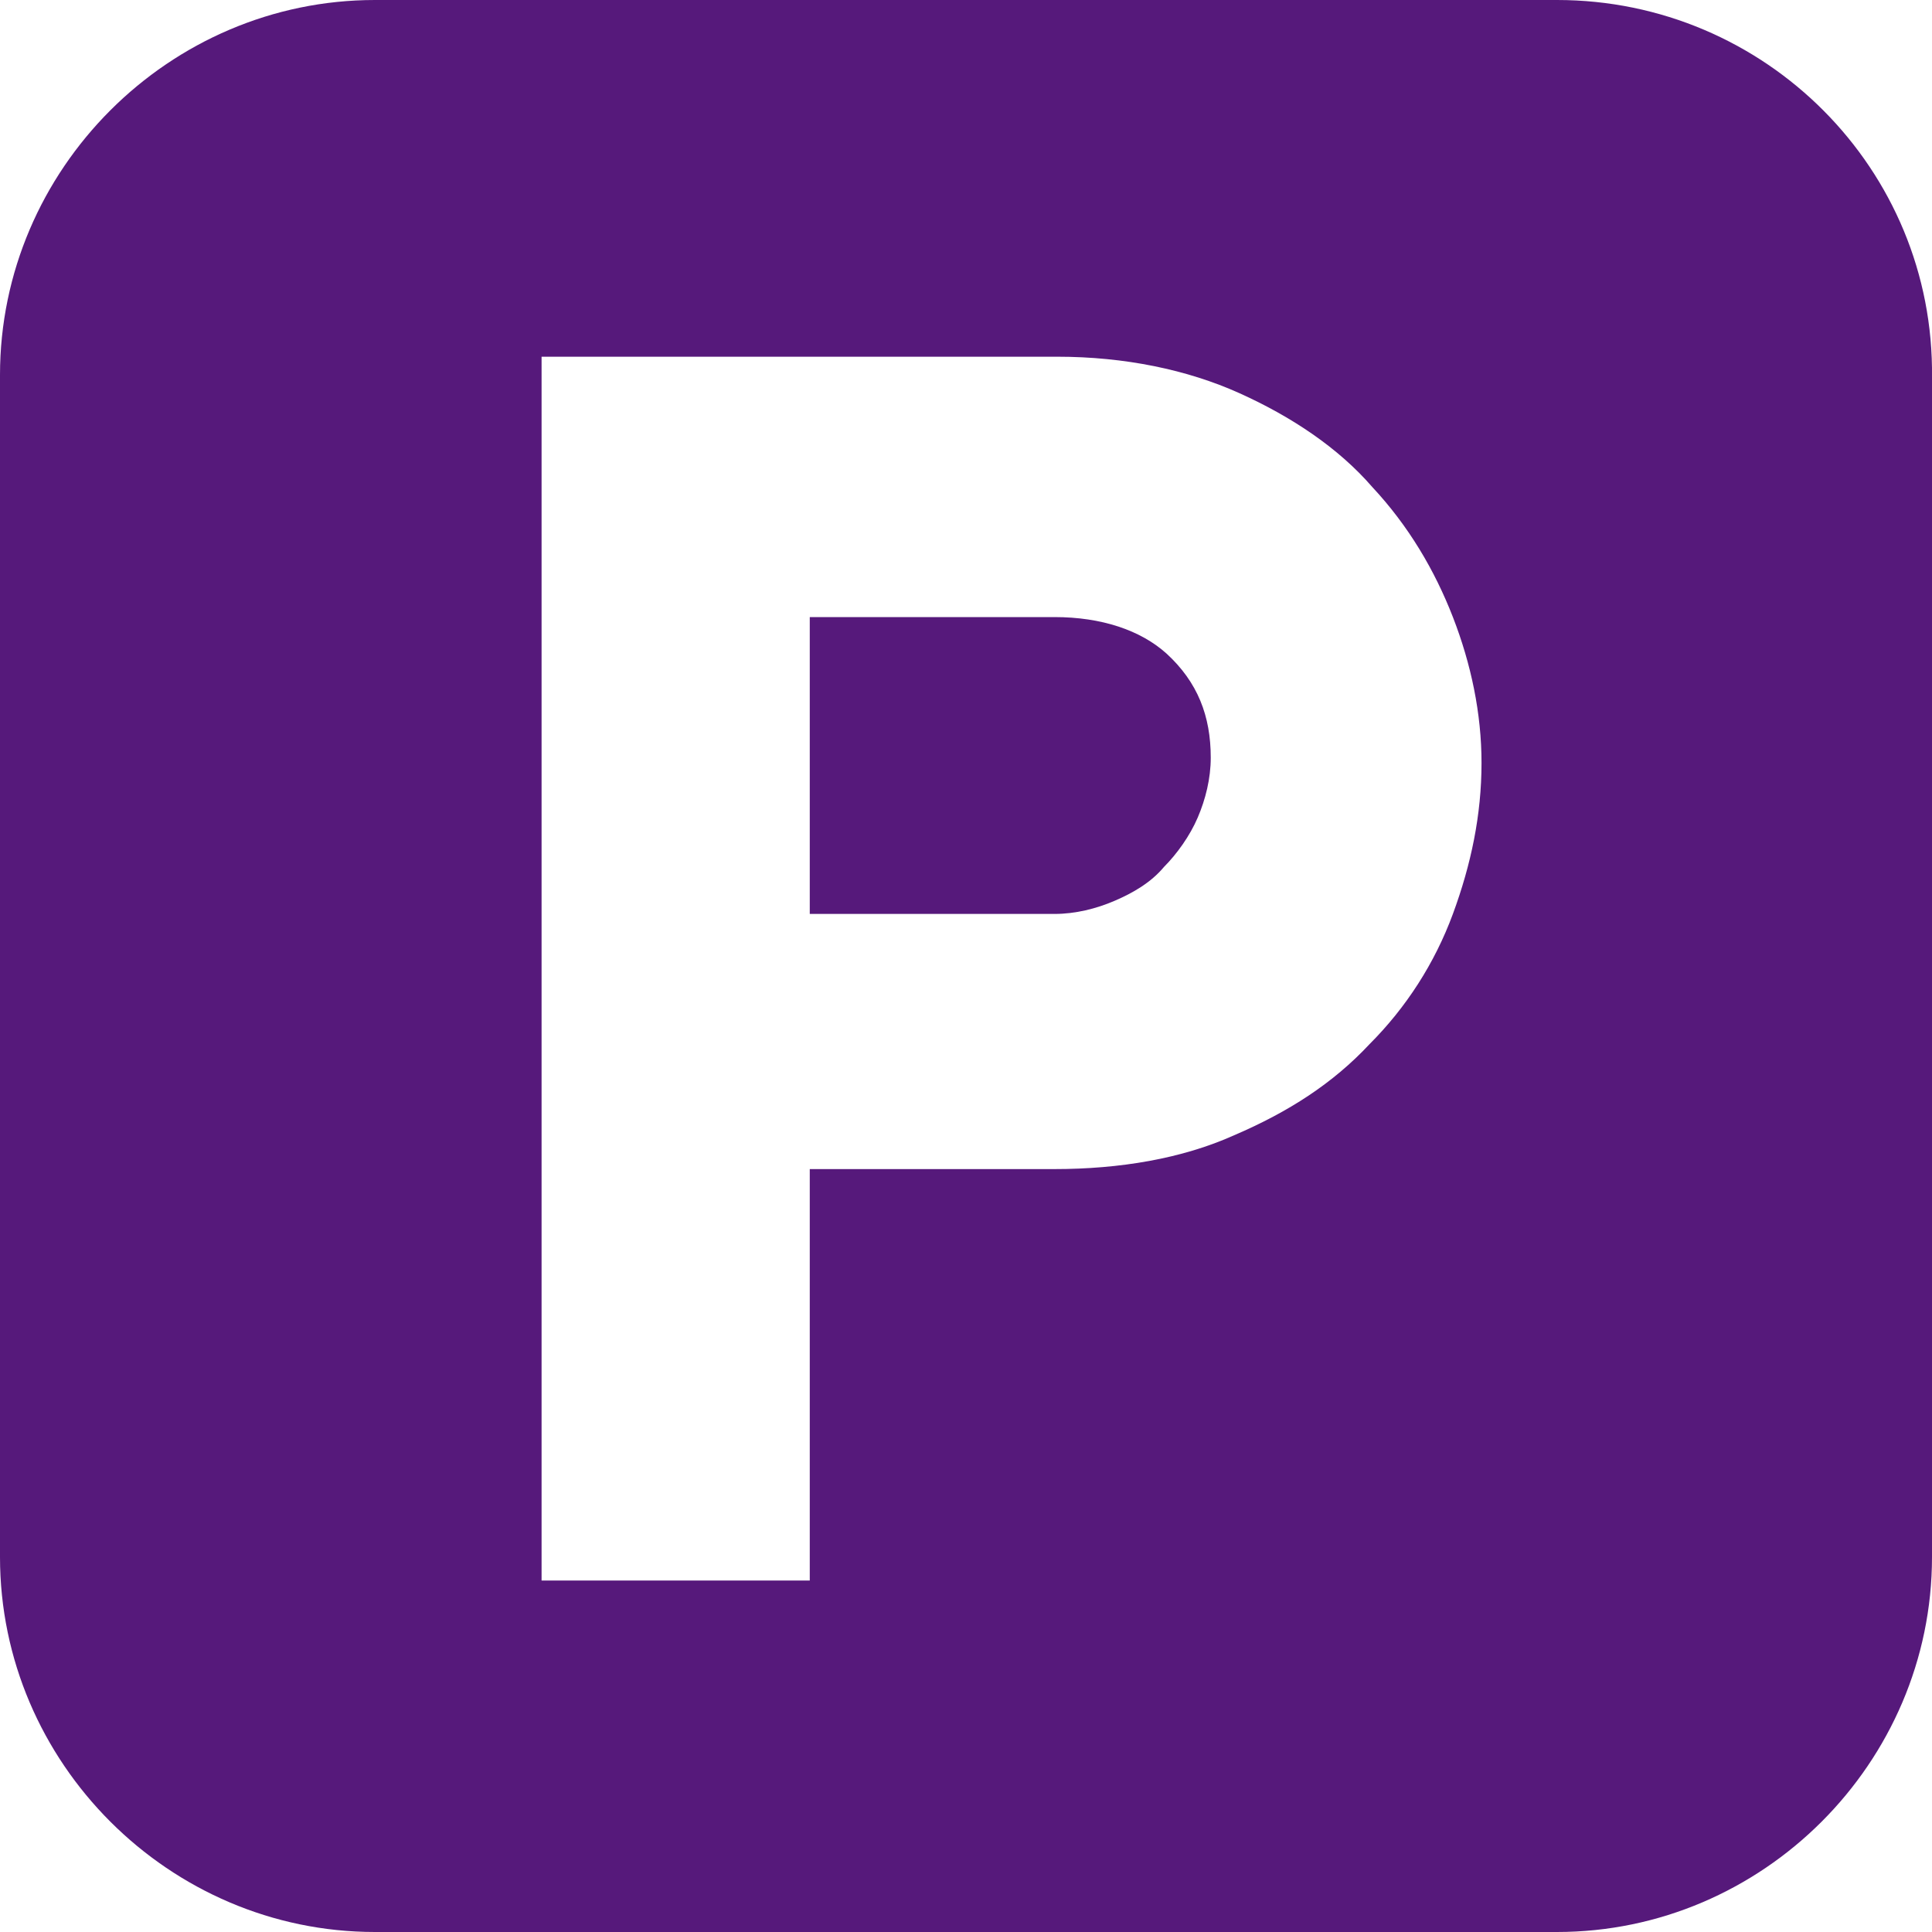
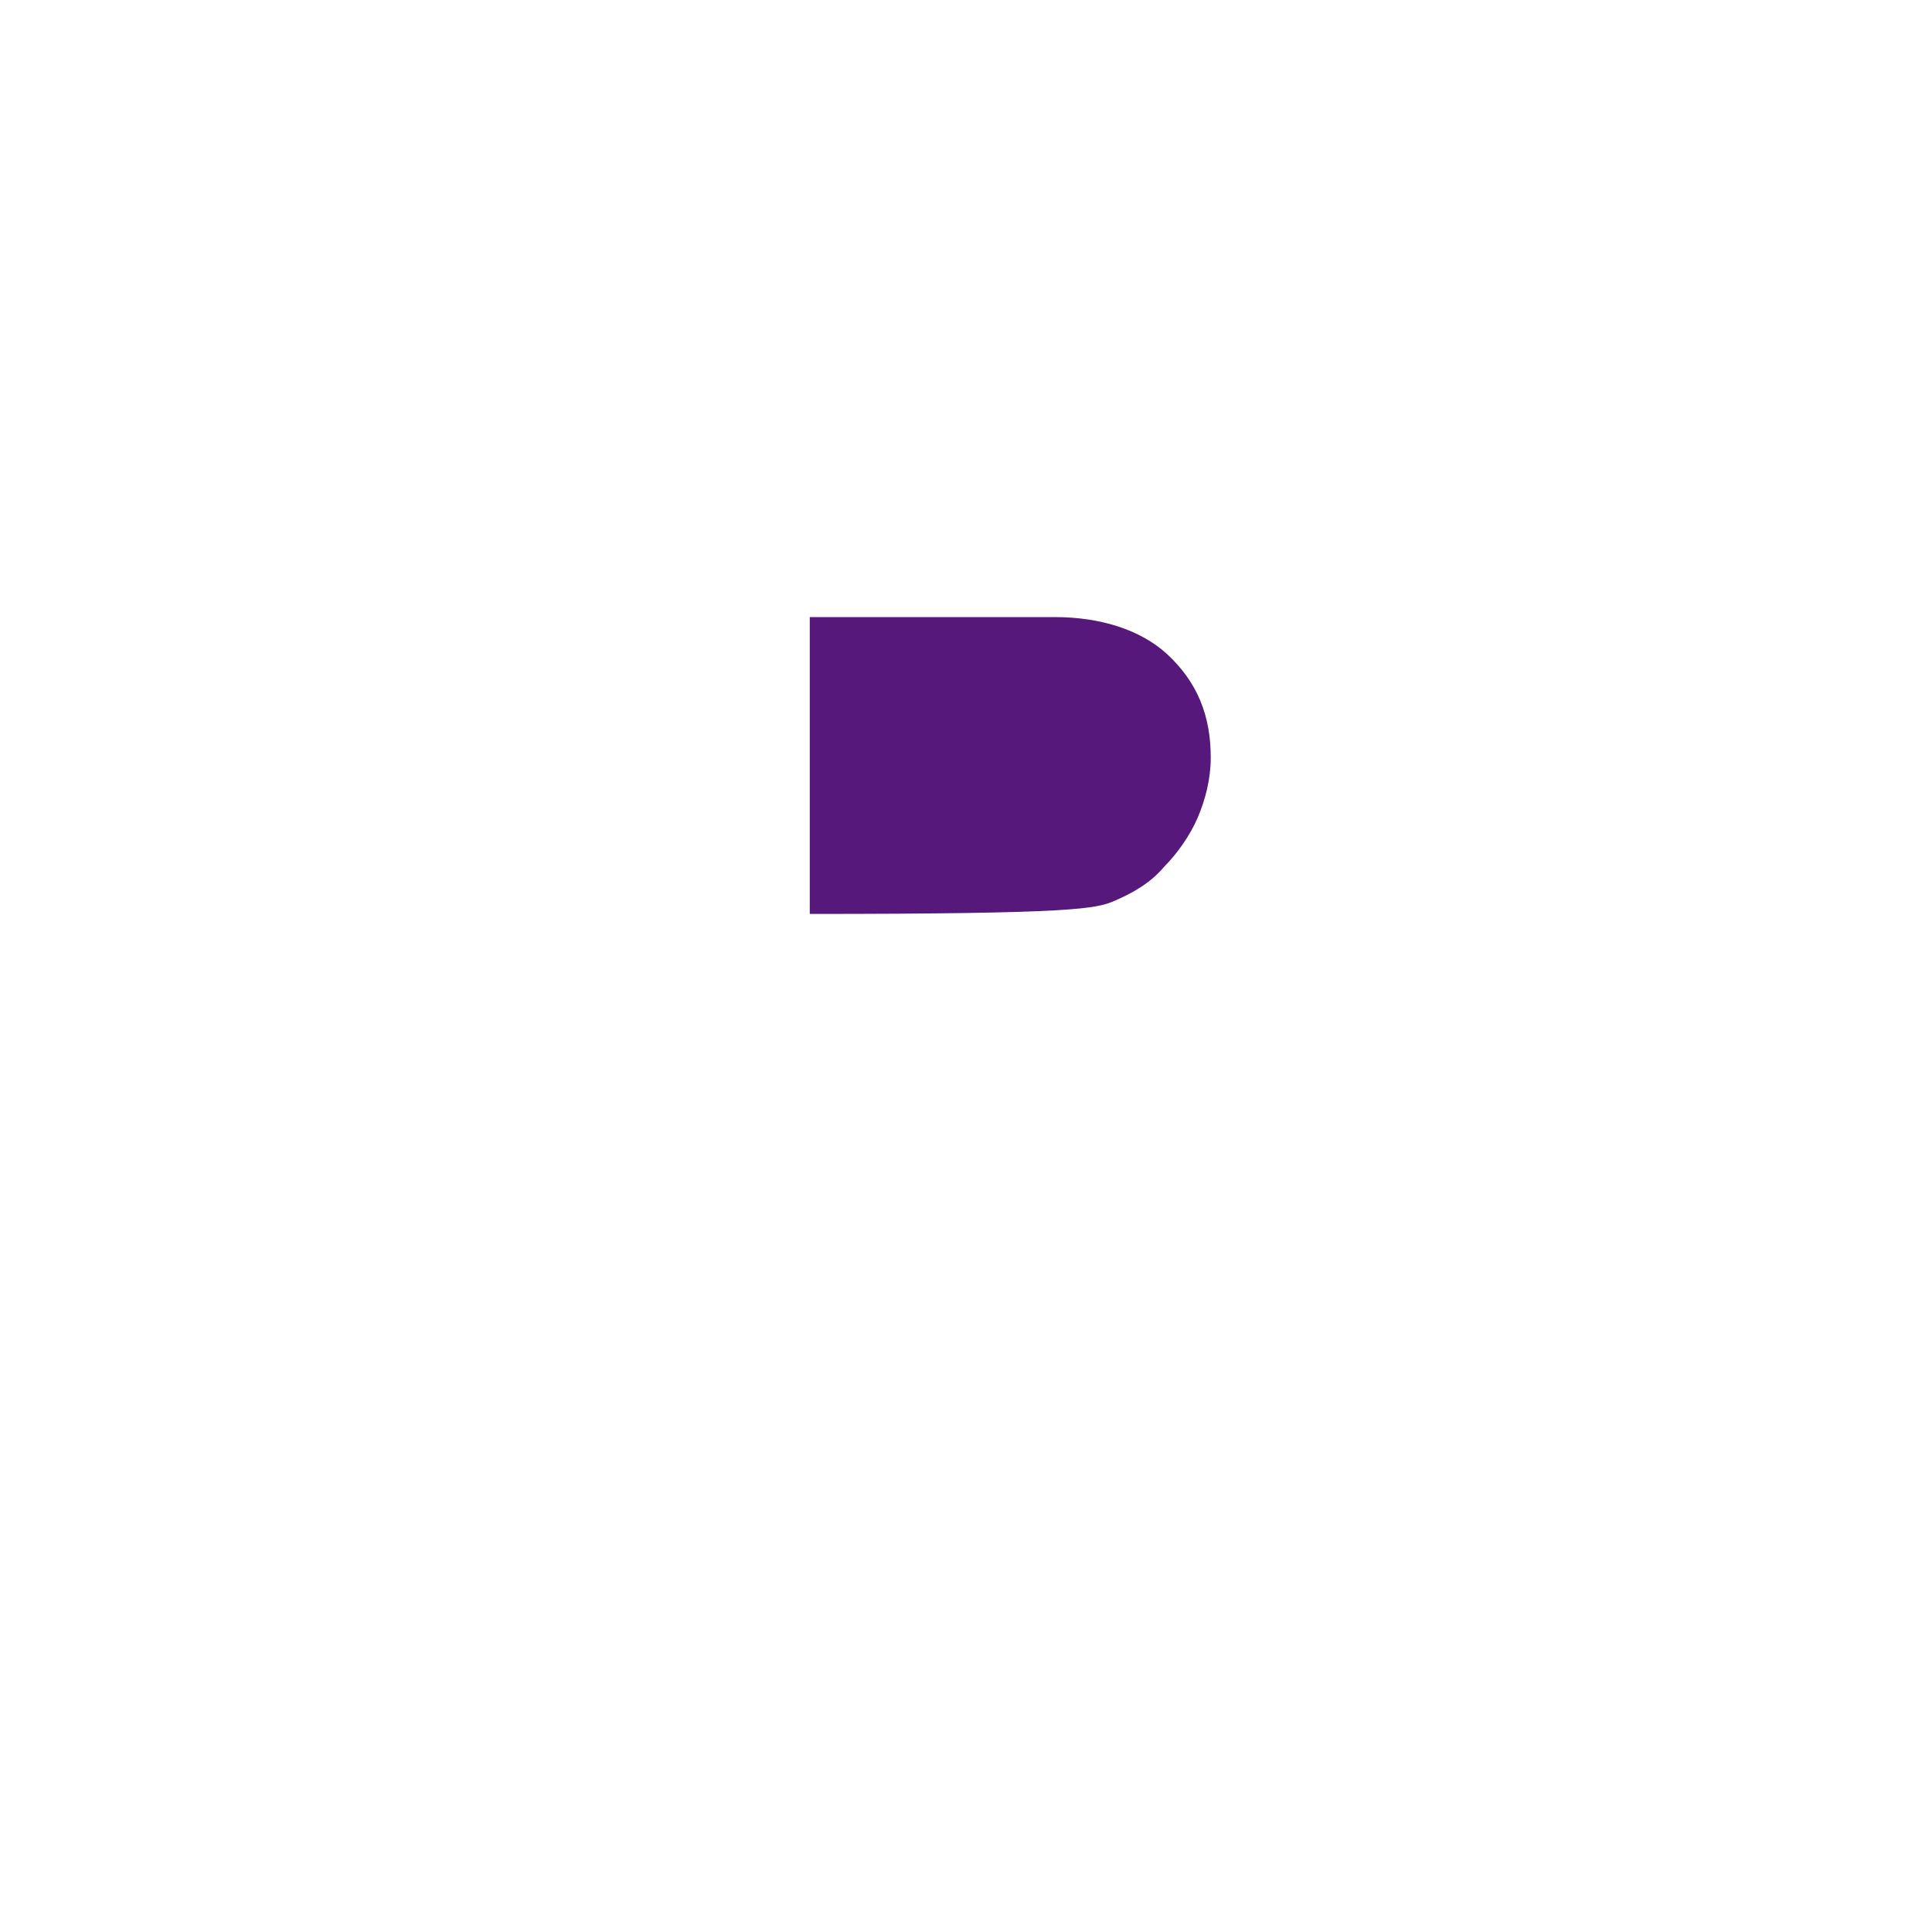
<svg xmlns="http://www.w3.org/2000/svg" width="100%" height="100%" viewBox="0 0 60 60" version="1.1" xml:space="preserve" style="fill-rule:evenodd;clip-rule:evenodd;stroke-linejoin:round;stroke-miterlimit:2;">
  <g>
-     <path d="M48.355,0L11.644,0C5.256,0 -0,5.256 -0,11.644L-0,48.356C-0,54.744 5.256,60 11.644,60L48.355,60C54.743,60 60,54.744 60,48.356L60,11.725C60.08,5.256 54.824,0 48.355,0ZM45.121,28.383C44.555,29.919 43.665,31.294 42.533,32.426C41.401,33.639 40.026,34.528 38.328,35.256C36.711,35.984 34.77,36.307 32.749,36.307L25.148,36.307L25.148,49.084L16.819,49.084L16.819,11.078L32.83,11.078C34.932,11.078 36.873,11.482 38.49,12.21C40.107,12.938 41.563,13.908 42.614,15.121C43.746,16.334 44.555,17.709 45.121,19.164C45.687,20.62 46.01,22.156 46.01,23.693C46.01,25.31 45.687,26.846 45.121,28.383Z" style="fill:rgb(86,25,123);fill-rule:nonzero;" />
-     <path d="M32.749,19.164L25.148,19.164L25.148,28.383L32.749,28.383C33.396,28.383 34.043,28.221 34.609,27.978C35.175,27.736 35.741,27.412 36.145,26.927C36.549,26.523 36.954,25.957 37.196,25.391C37.439,24.825 37.601,24.178 37.601,23.531C37.601,22.237 37.196,21.186 36.226,20.296C35.417,19.569 34.204,19.164 32.749,19.164Z" style="fill:rgb(86,25,123);fill-rule:nonzero;" />
+     <path d="M32.749,19.164L25.148,19.164L25.148,28.383C33.396,28.383 34.043,28.221 34.609,27.978C35.175,27.736 35.741,27.412 36.145,26.927C36.549,26.523 36.954,25.957 37.196,25.391C37.439,24.825 37.601,24.178 37.601,23.531C37.601,22.237 37.196,21.186 36.226,20.296C35.417,19.569 34.204,19.164 32.749,19.164Z" style="fill:rgb(86,25,123);fill-rule:nonzero;" />
  </g>
</svg>